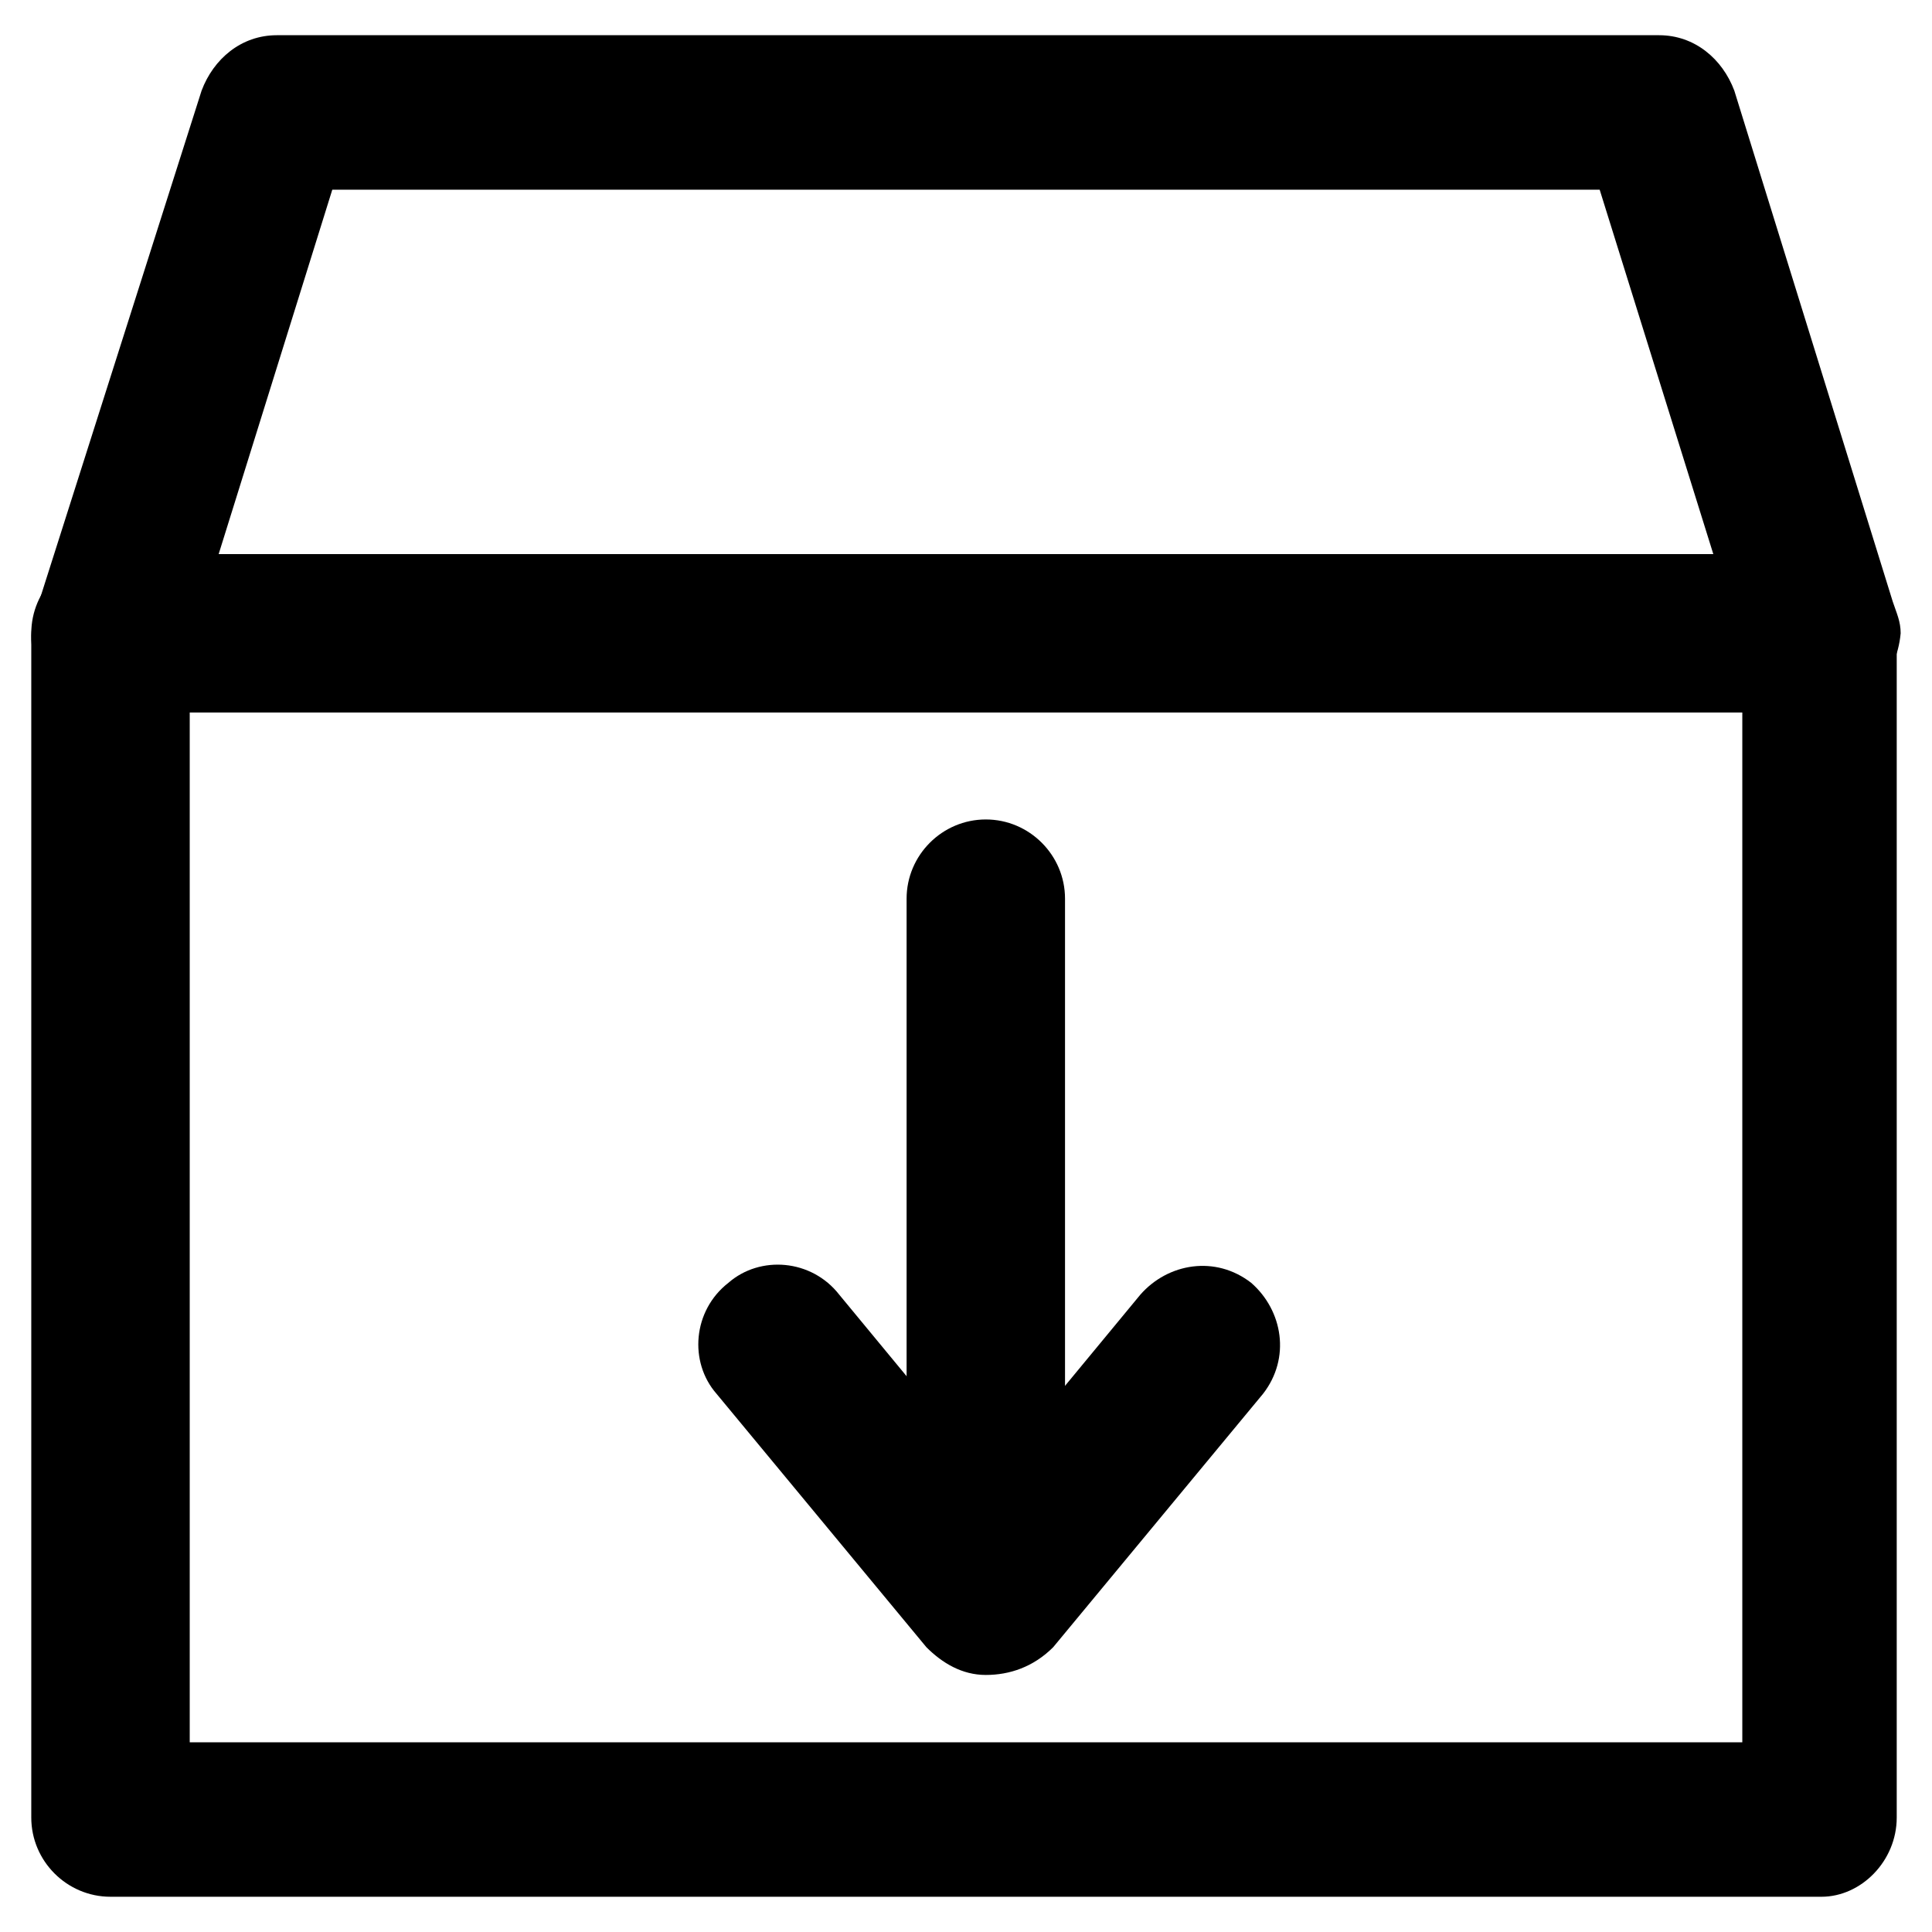
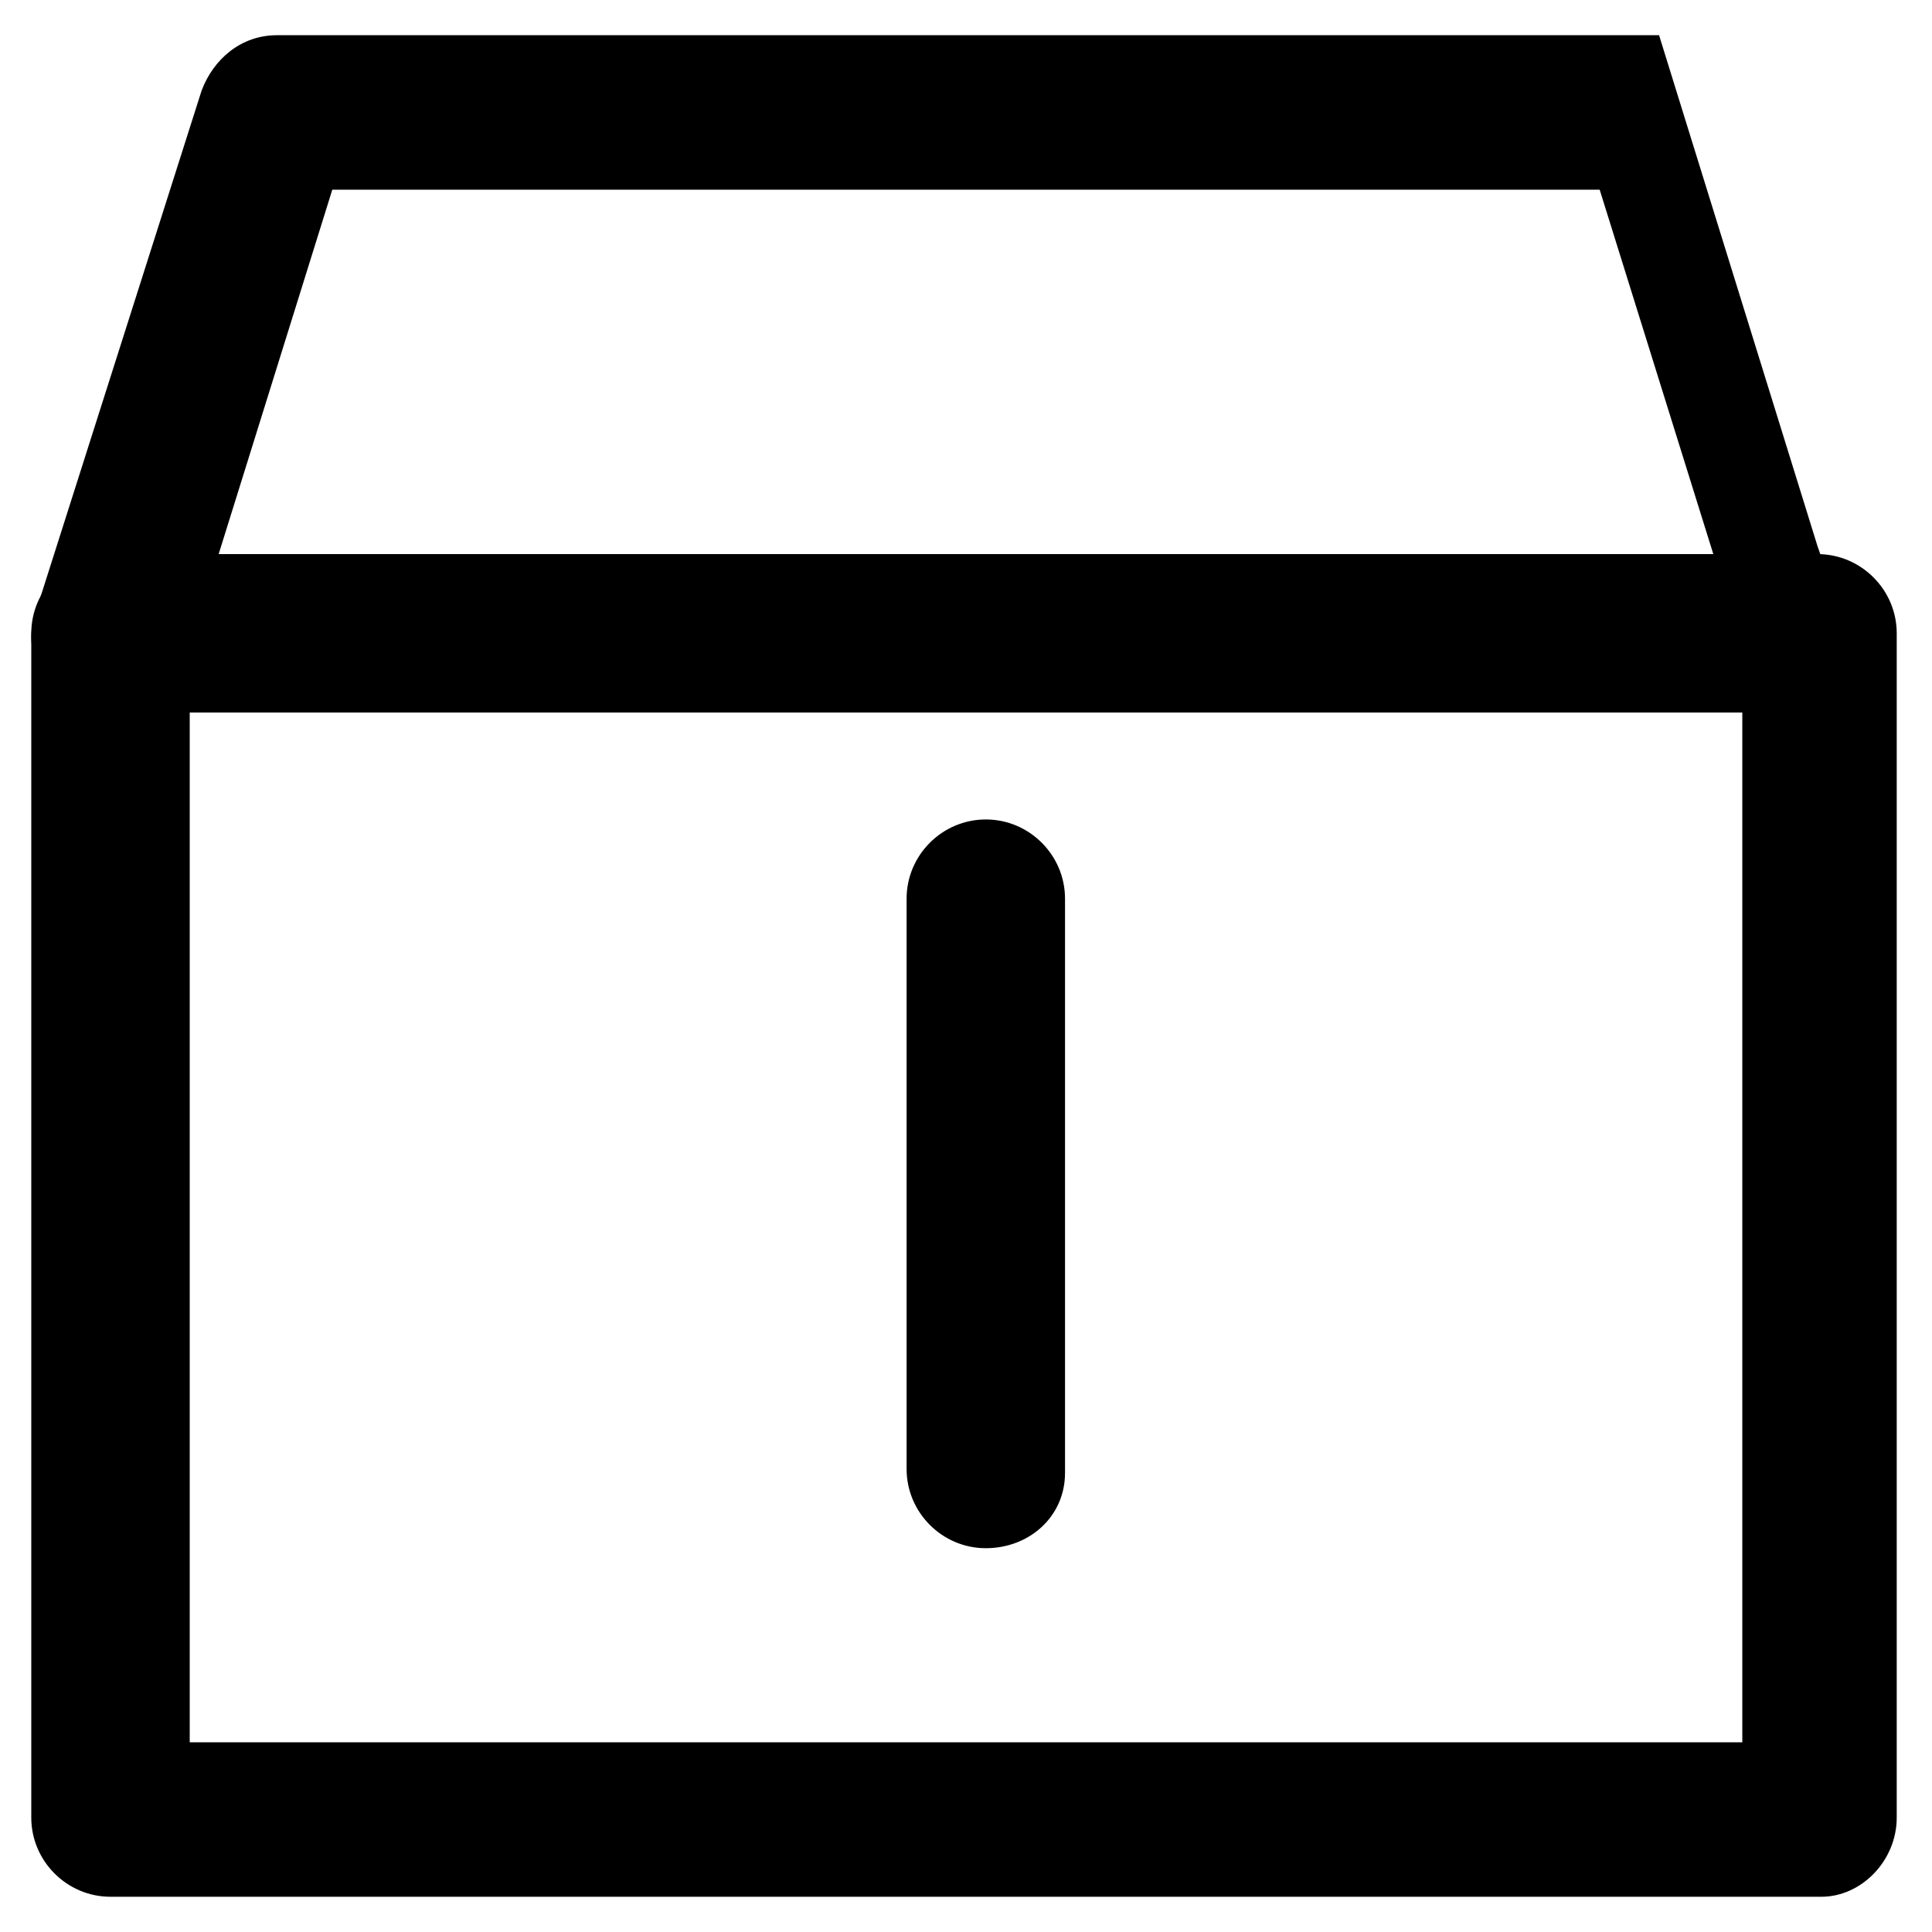
<svg xmlns="http://www.w3.org/2000/svg" fill="#000000" width="800px" height="800px" version="1.1" viewBox="144 144 512 512">
  <g>
    <path d="m626.71 646.66h-453.43c-11.547 0-20.992-9.445-20.992-20.992v-313.83c0-11.547 9.445-20.992 20.992-20.992h452.38c11.547 0 20.992 9.445 20.992 20.992v313.83c0 11.543-9.449 20.992-19.945 20.992zm-432.43-40.934h411.45v-272.9h-411.45z" />
-     <path d="m626.71 332.82h-453.43c-6.297 0-12.594-3.148-16.793-8.398-4.199-5.246-5.246-11.547-3.148-17.844l44.082-138.55c3.148-8.398 10.496-14.695 19.941-14.695h366.31c9.445 0 16.793 6.297 19.941 14.695l41.984 135.4c1.051 3.148 2.098 5.246 2.098 8.398-1.047 11.547-9.445 20.992-20.992 20.992zm-425.09-40.934h396.75l-30.441-97.613h-335.87z" />
+     <path d="m626.71 332.82h-453.43c-6.297 0-12.594-3.148-16.793-8.398-4.199-5.246-5.246-11.547-3.148-17.844l44.082-138.55c3.148-8.398 10.496-14.695 19.941-14.695h366.31l41.984 135.4c1.051 3.148 2.098 5.246 2.098 8.398-1.047 11.547-9.445 20.992-20.992 20.992zm-425.09-40.934h396.75l-30.441-97.613h-335.87z" />
    <path d="m405.25 554.29c-11.547 0-20.992-9.445-20.992-20.992v-151.14c0-11.547 9.445-20.992 20.992-20.992s20.992 9.445 20.992 20.992v152.19c0 11.547-9.445 19.941-20.992 19.941z" />
-     <path d="m405.25 587.88c-6.297 0-11.547-3.148-15.742-7.348l-55.629-67.176c-7.348-8.398-6.297-22.043 3.148-29.391 8.398-7.348 22.043-6.297 29.391 3.148l39.887 48.281 39.887-48.281c7.348-8.398 19.941-10.496 29.391-3.148 8.398 7.348 10.496 19.941 3.148 29.391l-55.629 67.176c-5.258 5.246-11.555 7.348-17.852 7.348z" />
  </g>
</svg>